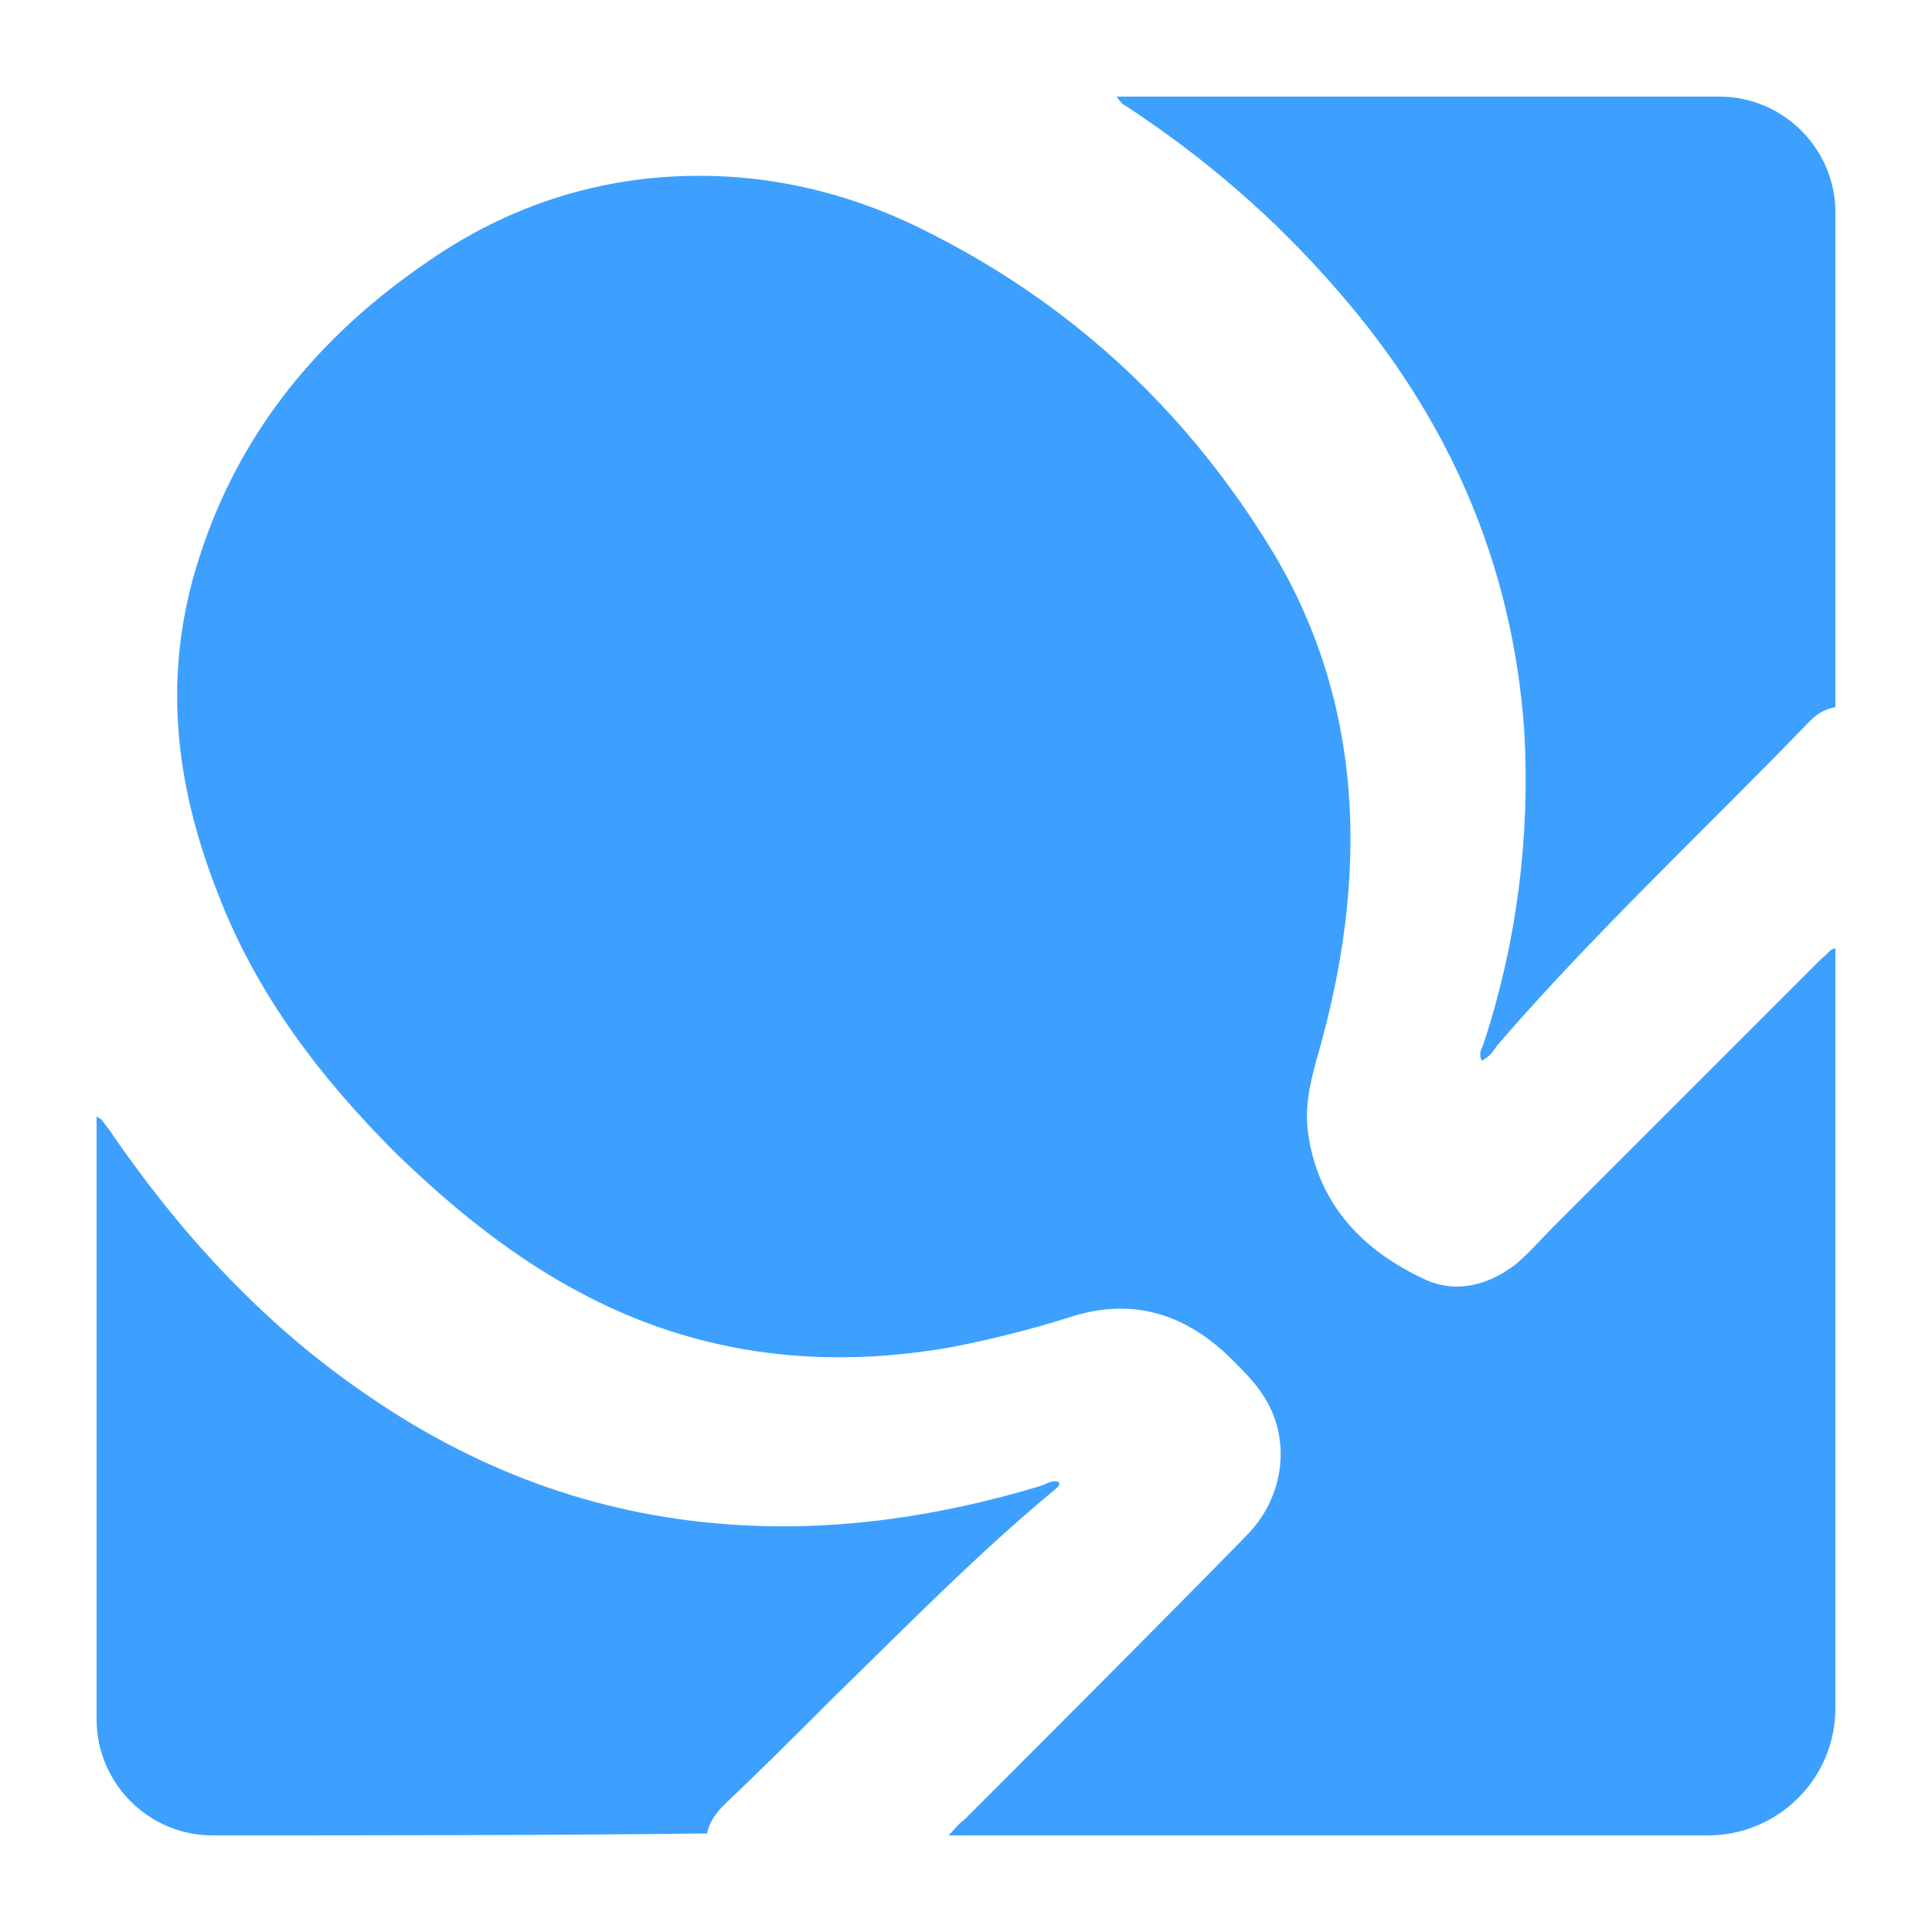
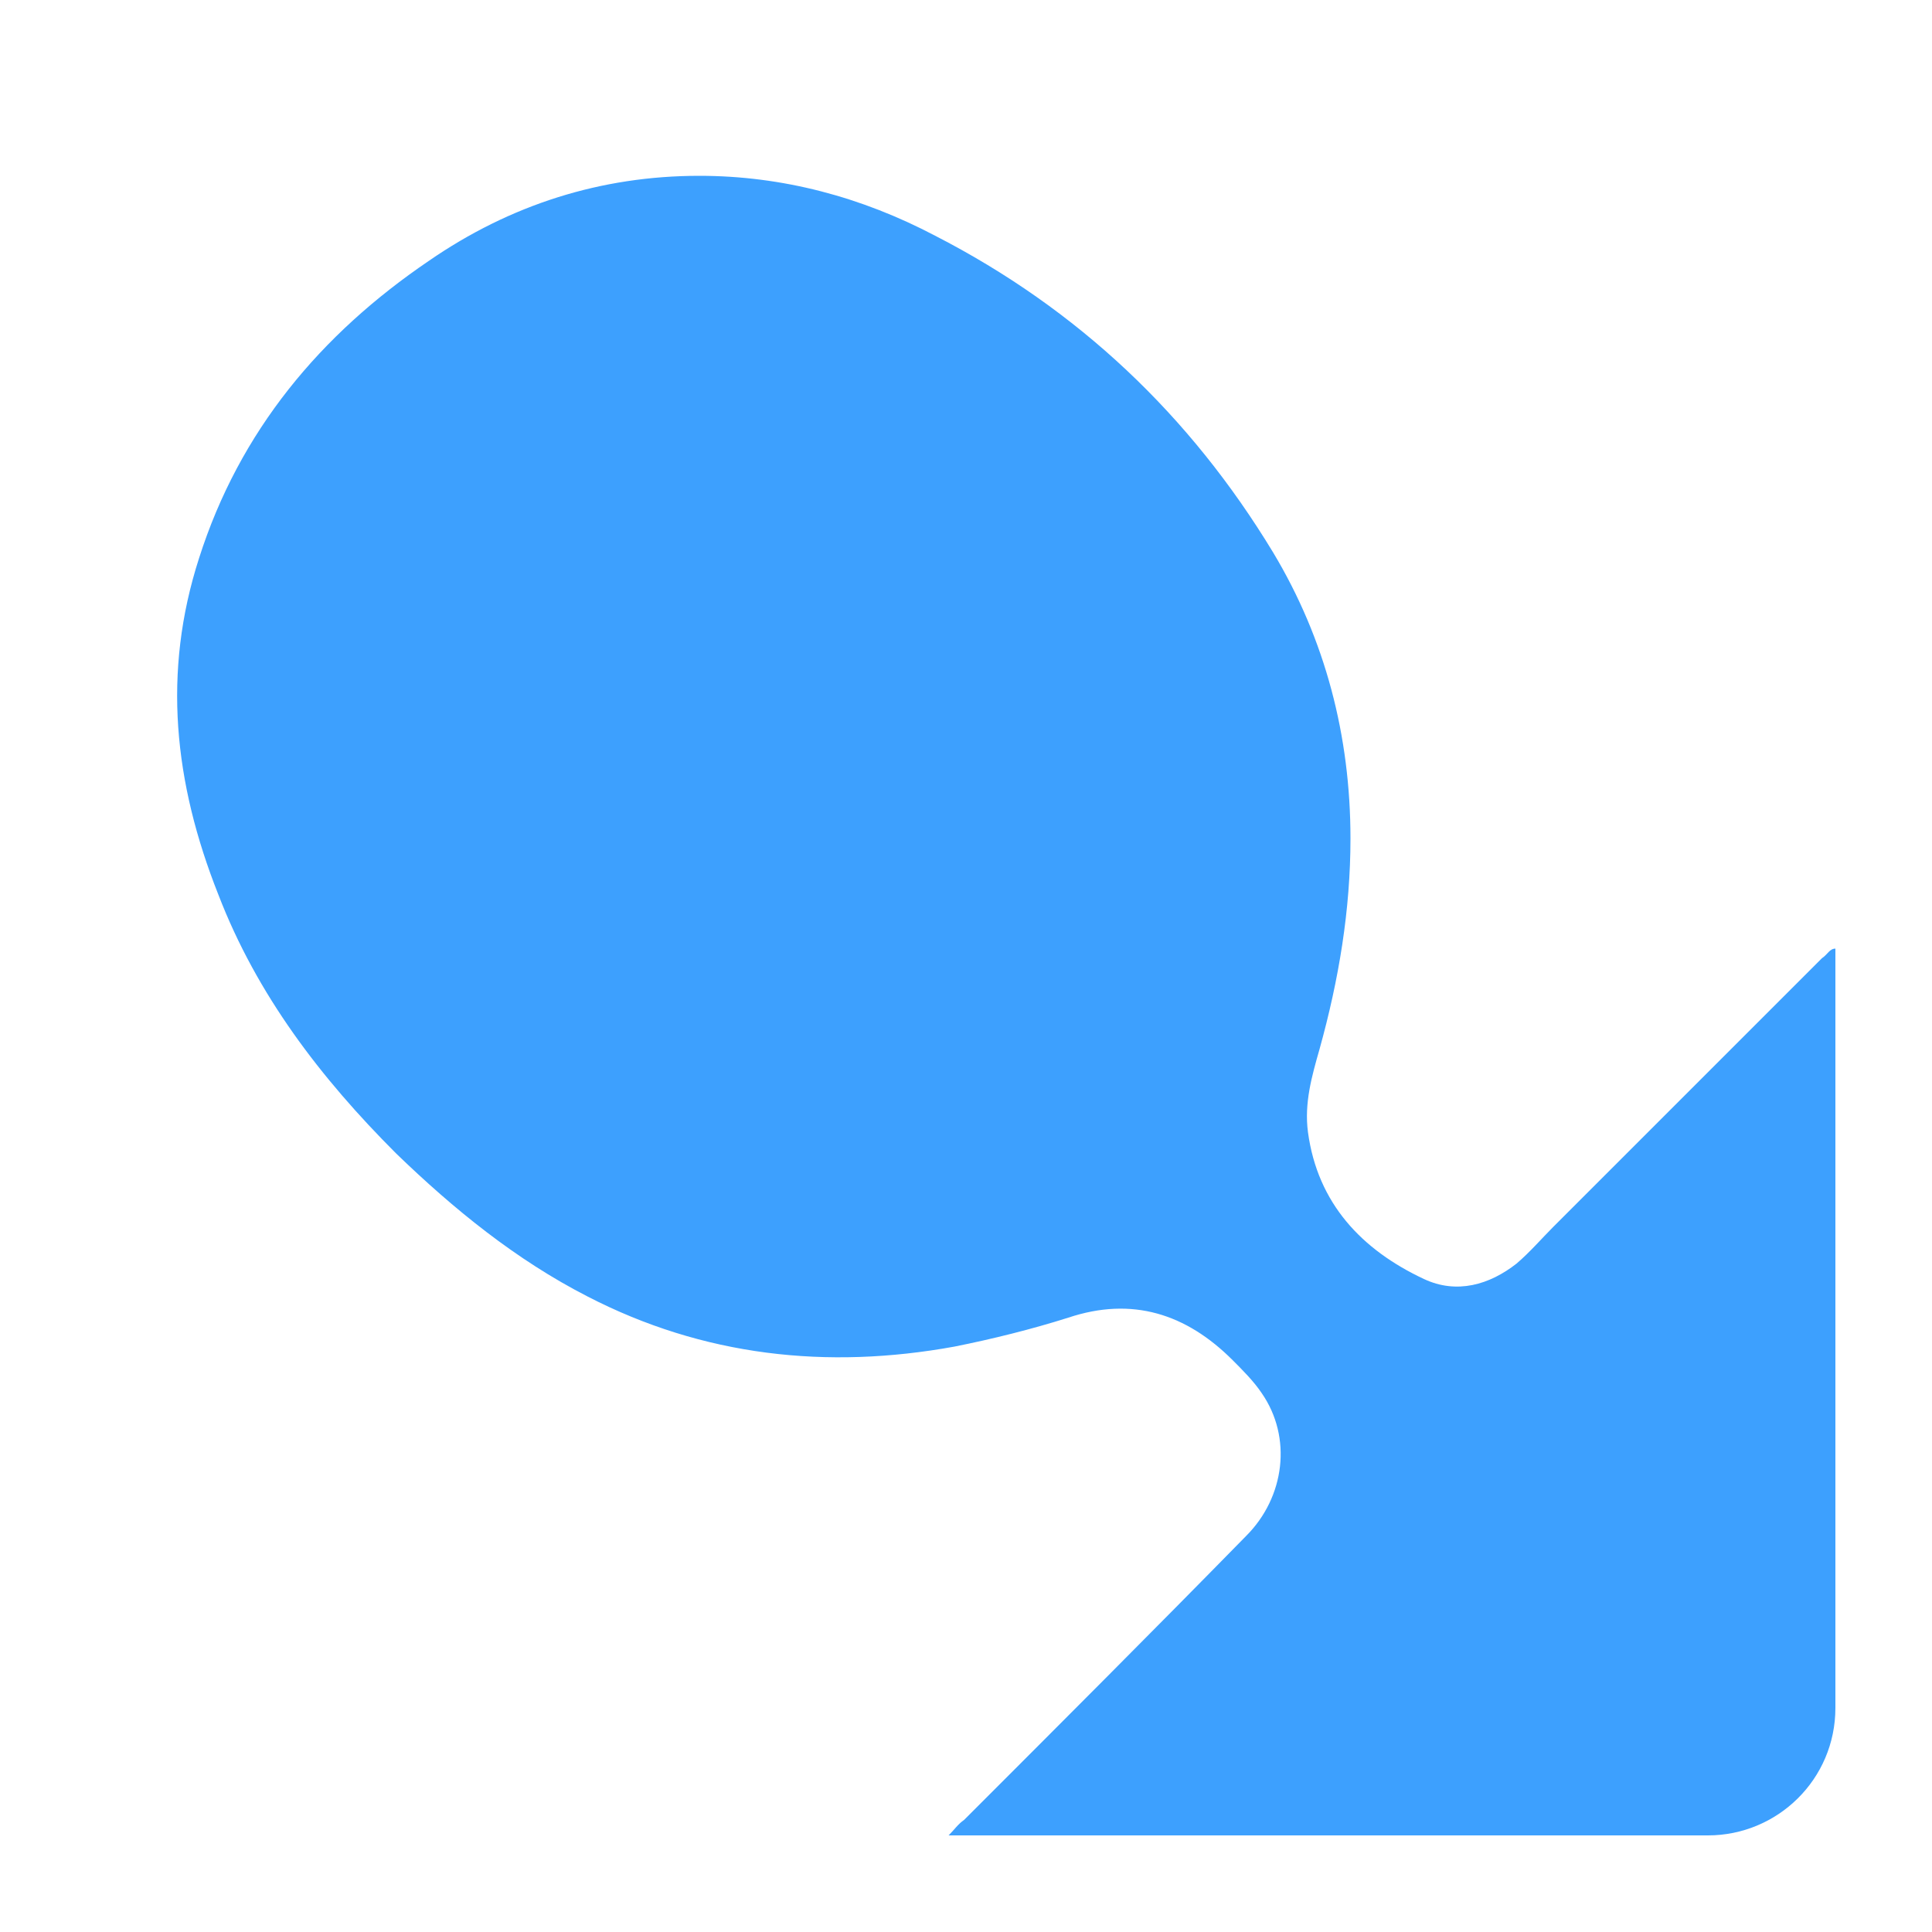
<svg xmlns="http://www.w3.org/2000/svg" viewBox="0 0 100 100" style="enable-background:new 0 0 100 100" xml:space="preserve">
-   <path style="fill:#3da0fe" d="M95 49.1v39.3c0 3.7-3 6.6-6.6 6.6H49.1c.3-.3.5-.6.8-.8 4.9-4.9 9.8-9.8 14.6-14.7 2-2 2.4-5.1.8-7.4-.4-.6-1-1.2-1.5-1.7-2.4-2.4-5.2-3.3-8.5-2.2-1.9.6-3.9 1.1-5.9 1.5-6.6 1.2-13 .5-19-2.6-3.7-1.9-6.9-4.5-9.9-7.4-3.9-3.9-7.2-8.2-9.2-13.4-2.3-5.8-2.9-11.5-1-17.4 2.1-6.6 6.3-11.6 11.9-15.4 4.2-2.9 8.9-4.4 14-4.4 4.3 0 8.4 1.1 12.2 3.1 7.4 3.8 13.2 9.3 17.5 16.4 2.7 4.5 4 9.5 4 14.8 0 3.7-.6 7.3-1.6 10.9-.4 1.4-.8 2.8-.6 4.3.5 3.7 2.8 6.1 6 7.6 1.7.8 3.4.3 4.8-.8.7-.6 1.3-1.3 1.9-1.9l13.9-13.9c.3-.2.4-.5.7-.5z" />
-   <path style="fill:#3da0fe" d="M95 36.6c-.5.1-.9.3-1.3.7-5.4 5.6-11.1 10.9-16.2 16.8-.2.3-.4.6-.8.8-.2-.4 0-.6.1-.9 1.7-5.2 2.4-10.6 2.1-16.1-.6-8.8-4-16.4-9.7-22.9-3.2-3.7-6.8-6.8-10.9-9.5-.2-.1-.3-.2-.5-.5H89c3.3 0 6 2.7 6 6v25.6zM11 95c-3.3 0-6-2.7-6-6V57.8c.3.1.4.4.6.6 3.6 5.3 7.9 10 13.1 13.6 5.7 4 12 6.4 19 6.9 5.5.4 10.9-.4 16.2-2 .3-.1.5-.3.9-.2.1.2-.1.3-.2.4-4.1 3.4-7.7 7.1-11.5 10.8-1.9 1.9-3.7 3.7-5.6 5.5-.4.4-.8.9-.9 1.5-8.5.1-17.1.1-25.6.1z" />
+   <path style="fill:#3da0fe" d="M95 49.1v39.3c0 3.7-3 6.6-6.6 6.6H49.1c.3-.3.5-.6.8-.8 4.9-4.9 9.8-9.8 14.6-14.7 2-2 2.4-5.1.8-7.4-.4-.6-1-1.2-1.5-1.7-2.4-2.4-5.2-3.3-8.5-2.2-1.9.6-3.9 1.1-5.9 1.5-6.6 1.2-13 .5-19-2.6-3.7-1.9-6.9-4.5-9.9-7.4-3.9-3.9-7.2-8.2-9.2-13.4-2.3-5.8-2.9-11.5-1-17.4 2.1-6.6 6.3-11.6 11.9-15.4 4.2-2.9 8.9-4.4 14-4.4 4.3 0 8.4 1.1 12.2 3.1 7.4 3.8 13.2 9.3 17.5 16.4 2.7 4.5 4 9.5 4 14.8 0 3.7-.6 7.3-1.6 10.9-.4 1.4-.8 2.8-.6 4.3.5 3.7 2.8 6.1 6 7.6 1.7.8 3.4.3 4.8-.8.7-.6 1.3-1.3 1.9-1.9l13.9-13.9c.3-.2.4-.5.7-.5" />
</svg>